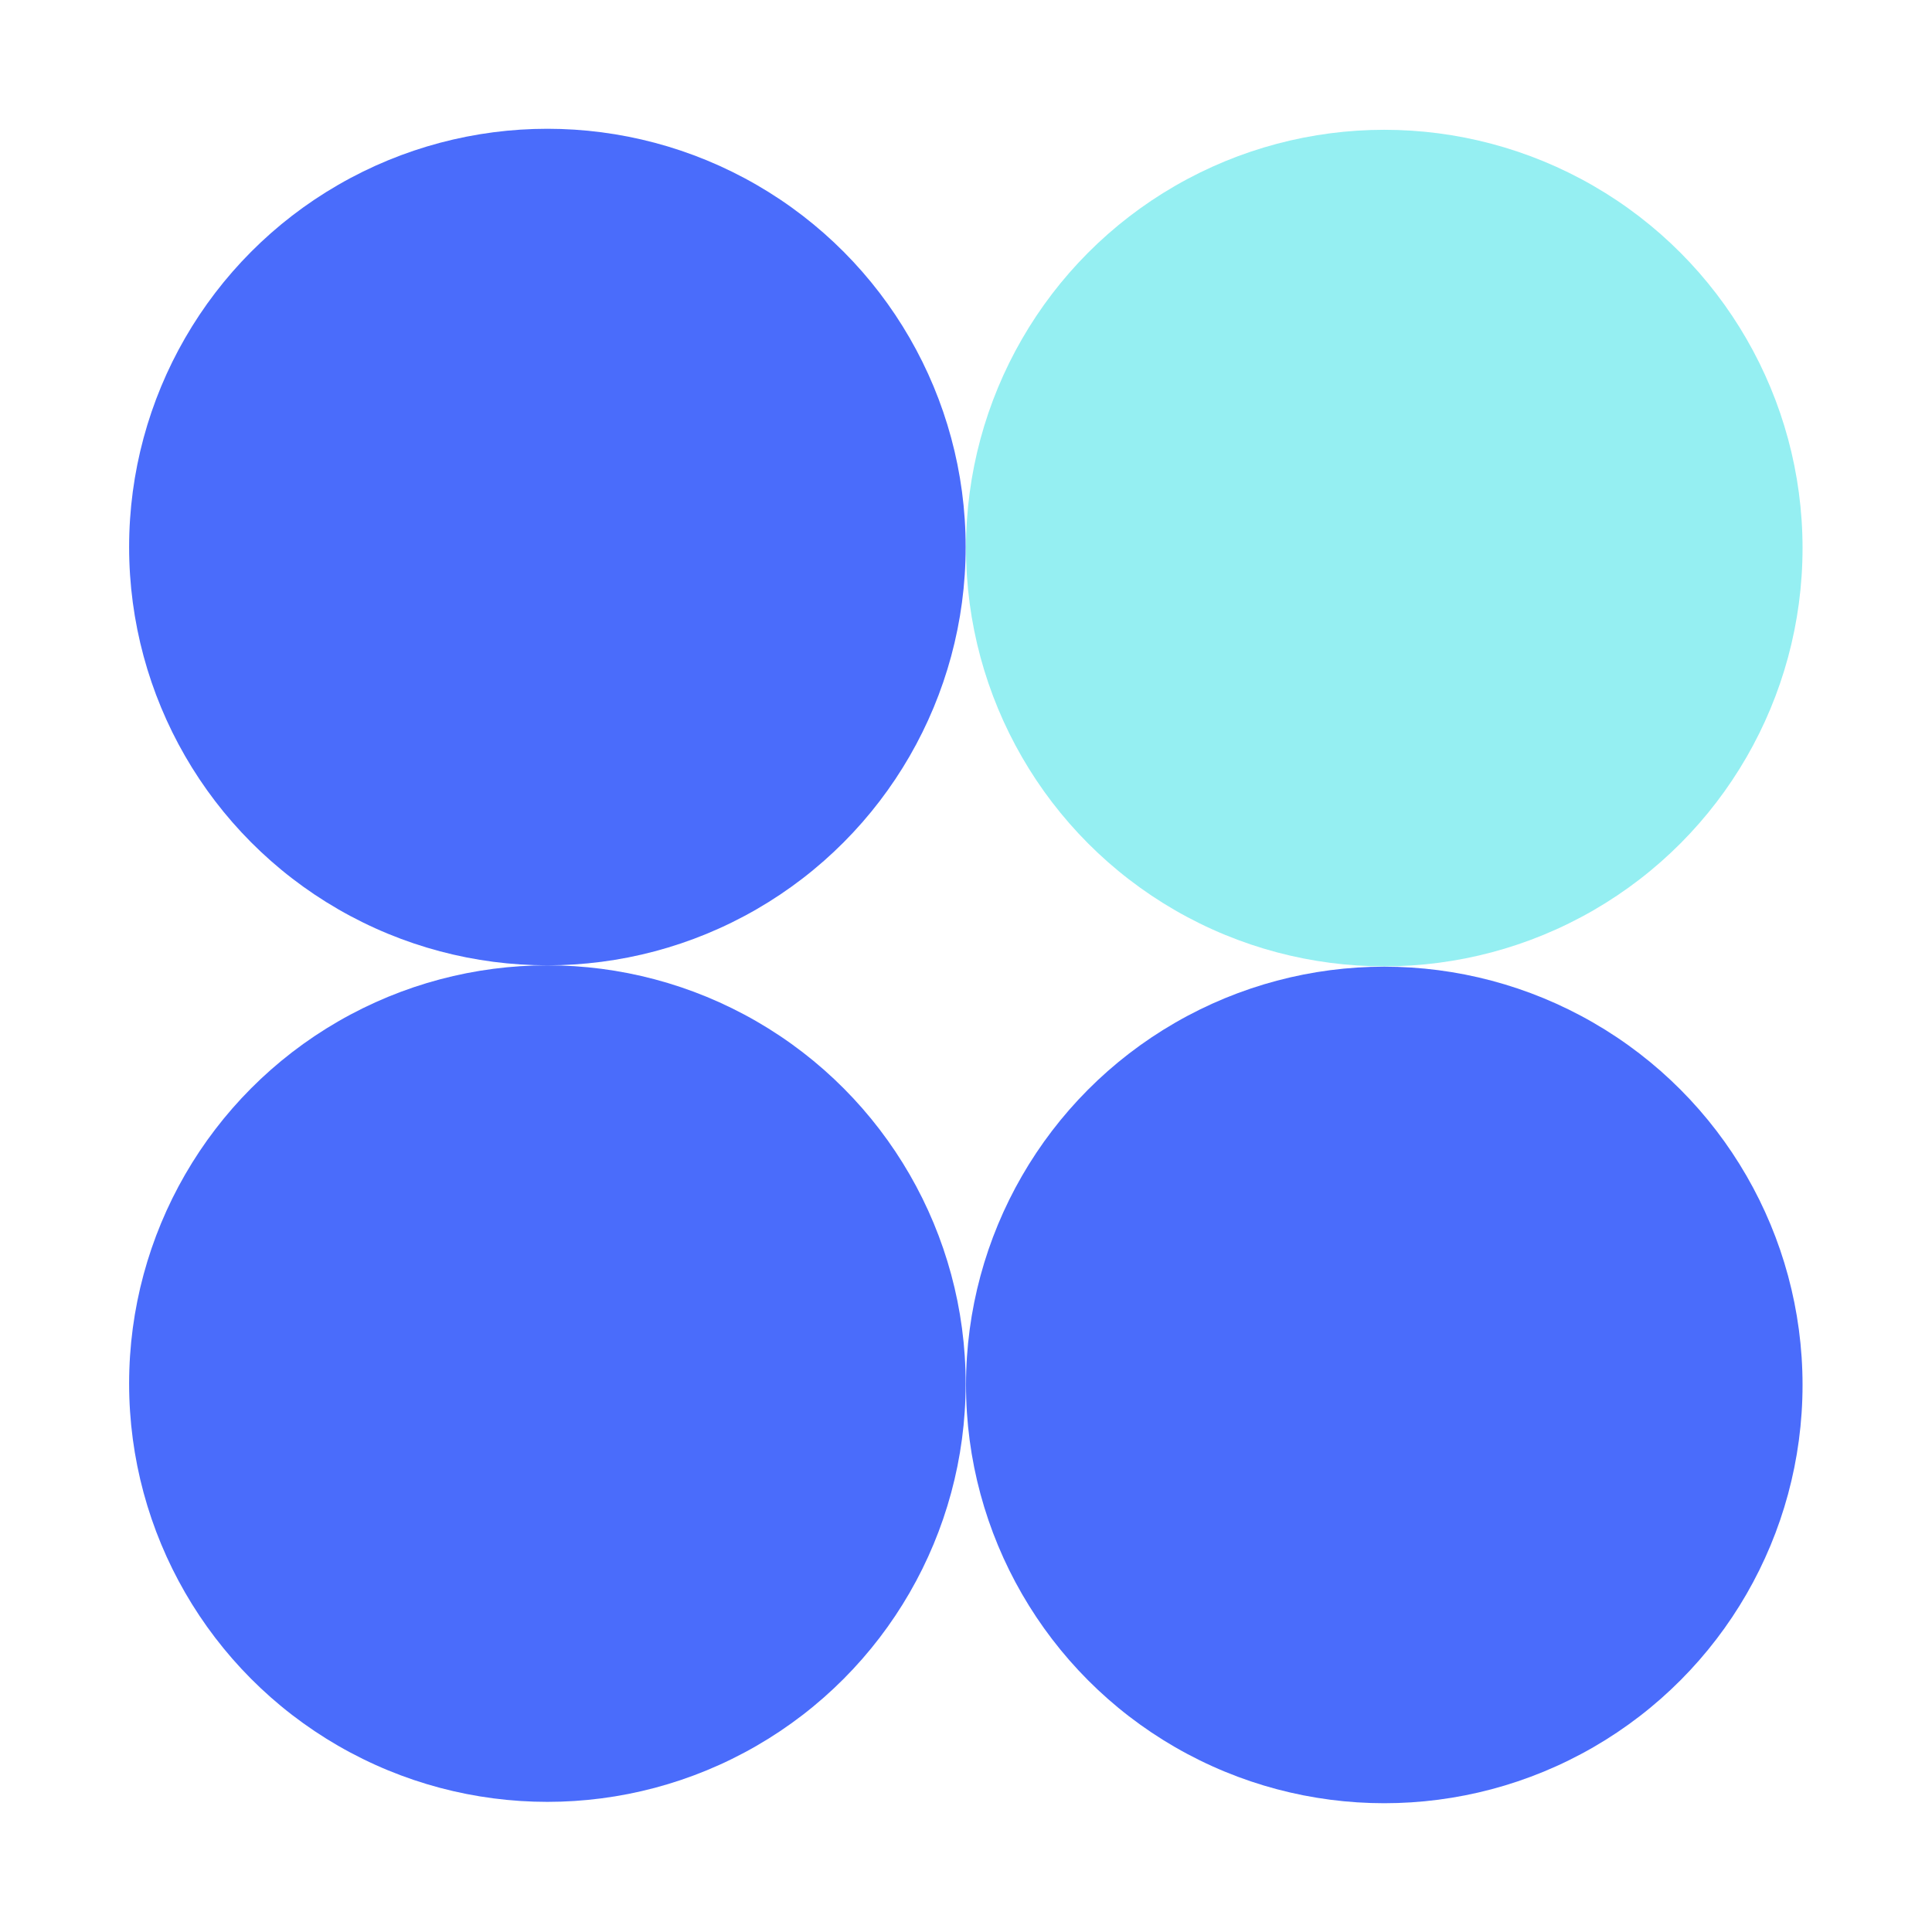
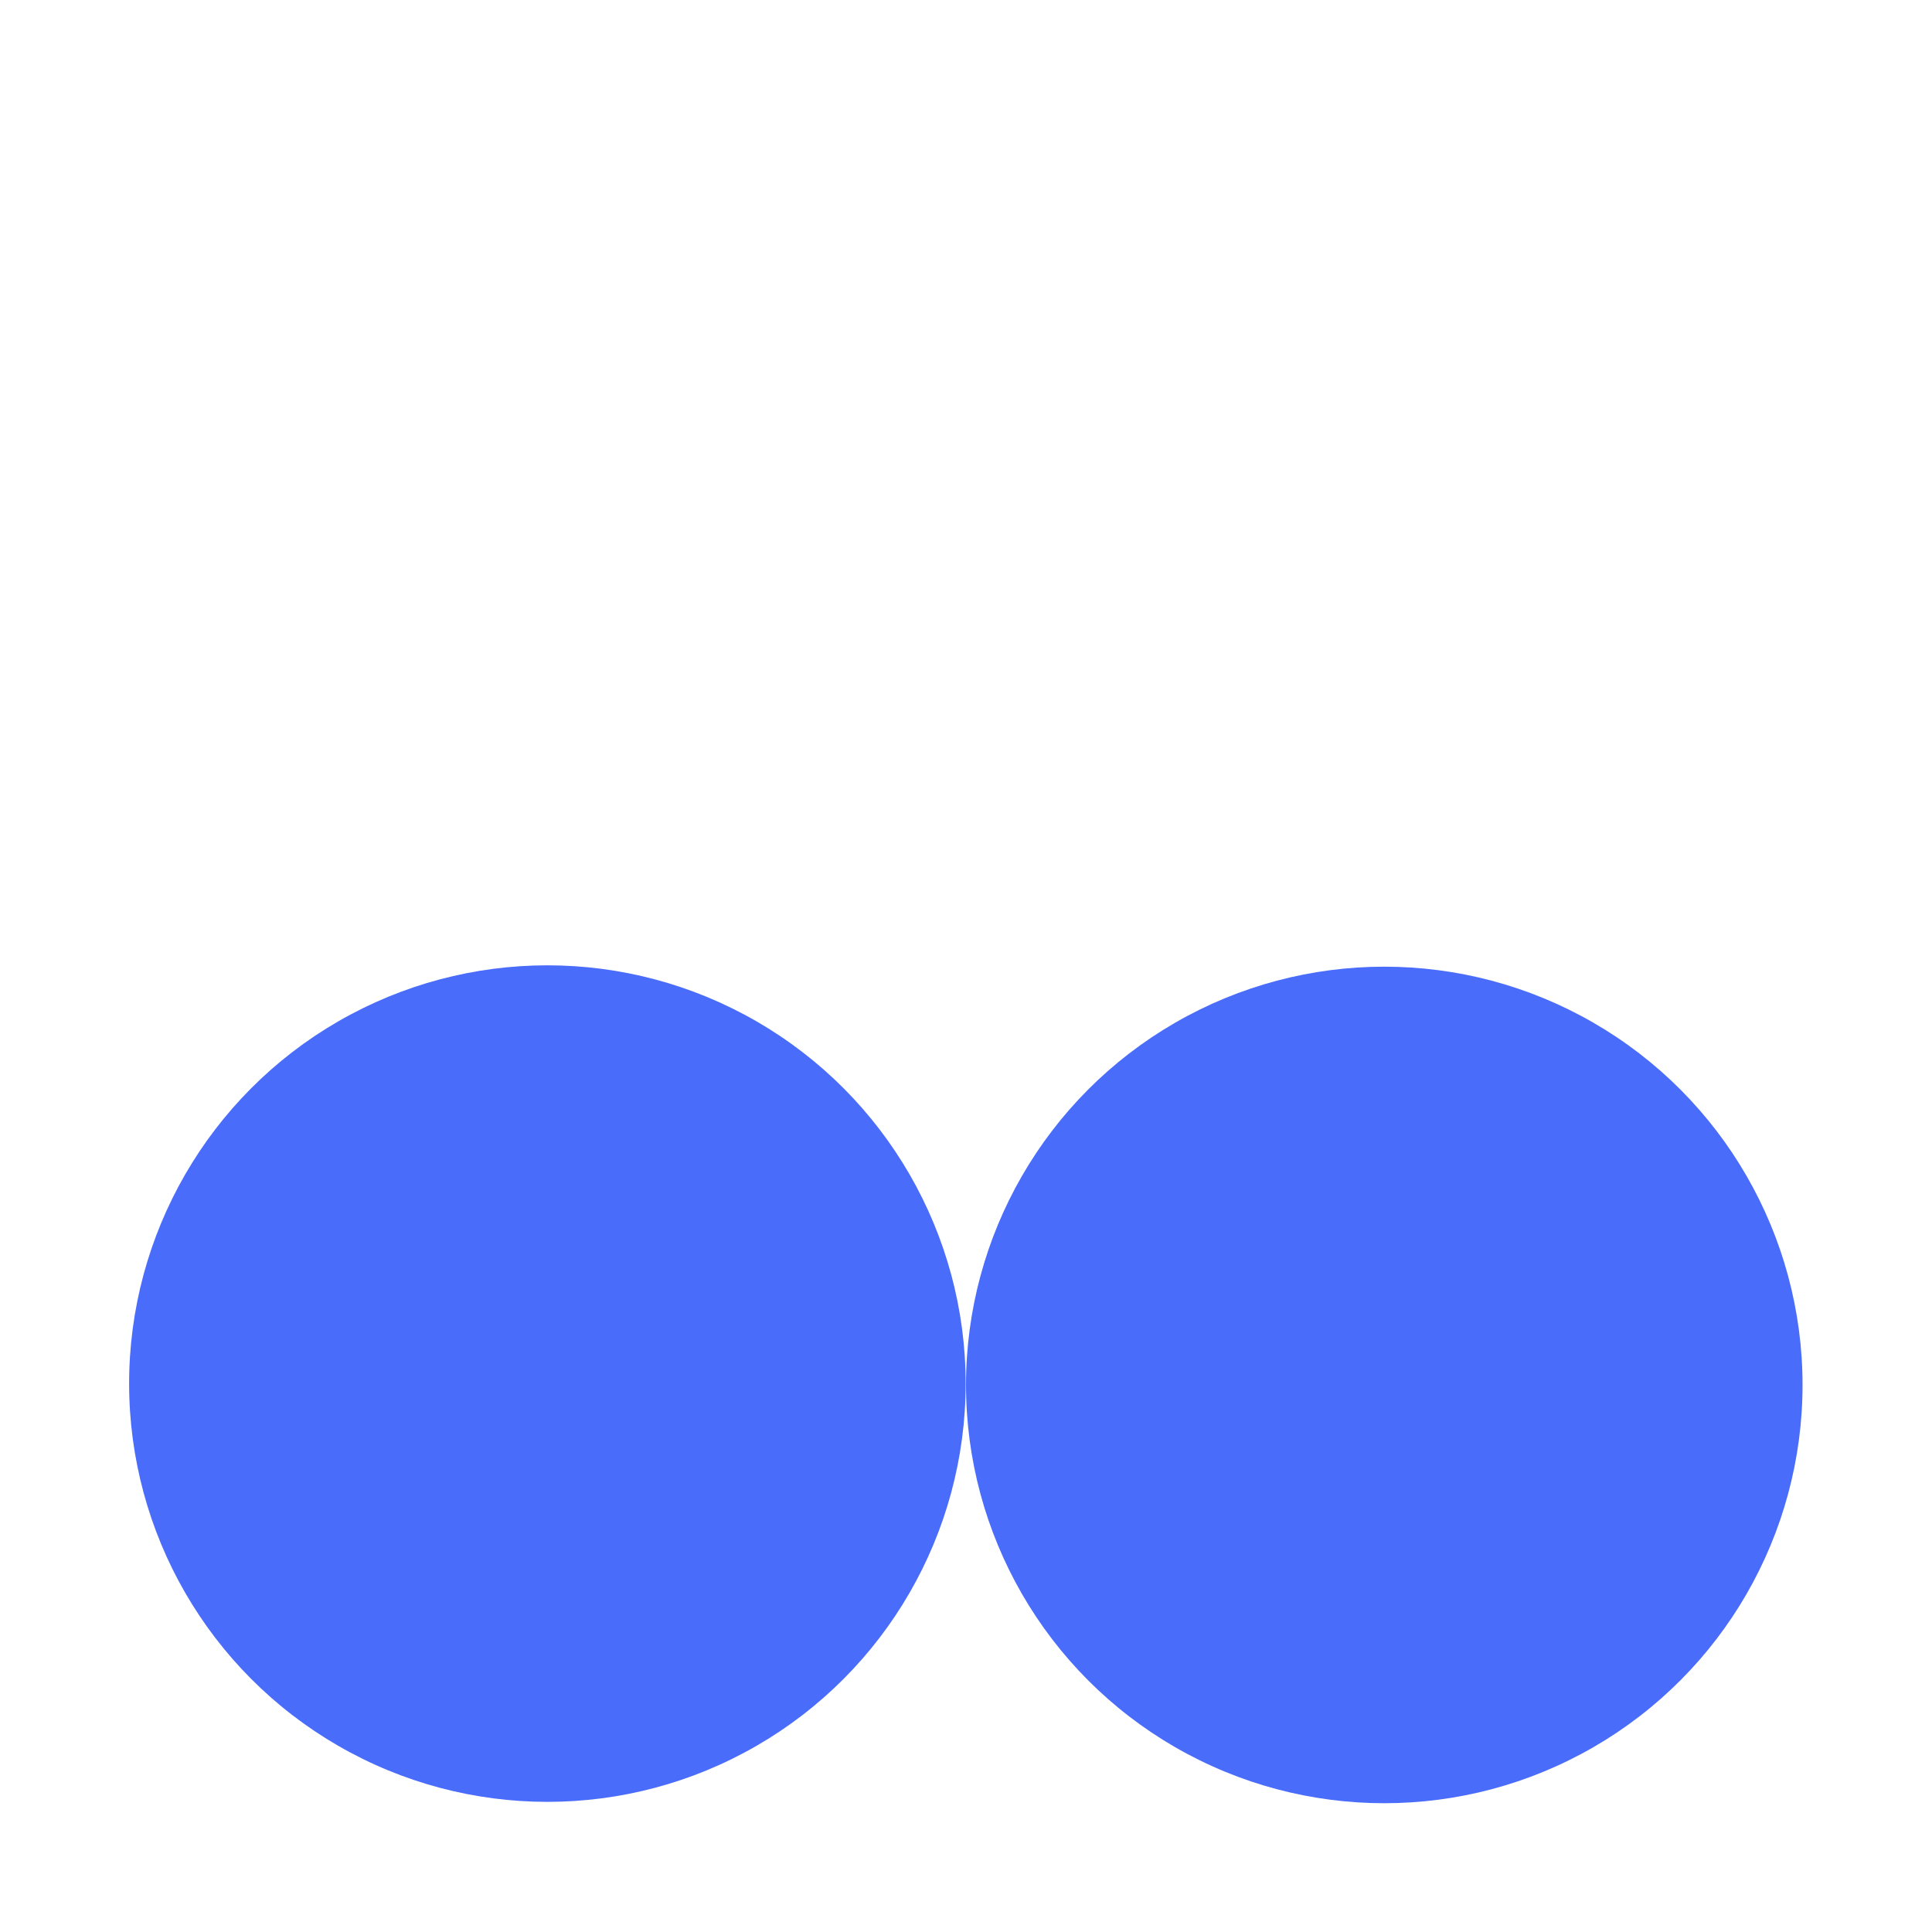
<svg xmlns="http://www.w3.org/2000/svg" id="Layer_2" viewBox="0 0 56.86 56.86">
  <defs>
    <style>.cls-1{fill:#95eff2;}.cls-2{fill:none;}.cls-3{fill:#4a6cfb;}</style>
  </defs>
  <g id="_Ñëîé_5">
    <rect class="cls-2" width="56.86" height="56.86" />
    <g>
-       <circle class="cls-3" cx="16.11" cy="16.1" r="12.31" />
-       <circle class="cls-1" cx="40.74" cy="16.13" r="12.31" />
      <circle class="cls-3" cx="16.11" cy="40.72" r="12.31" />
      <circle class="cls-3" cx="40.74" cy="40.76" r="12.31" />
    </g>
  </g>
</svg>